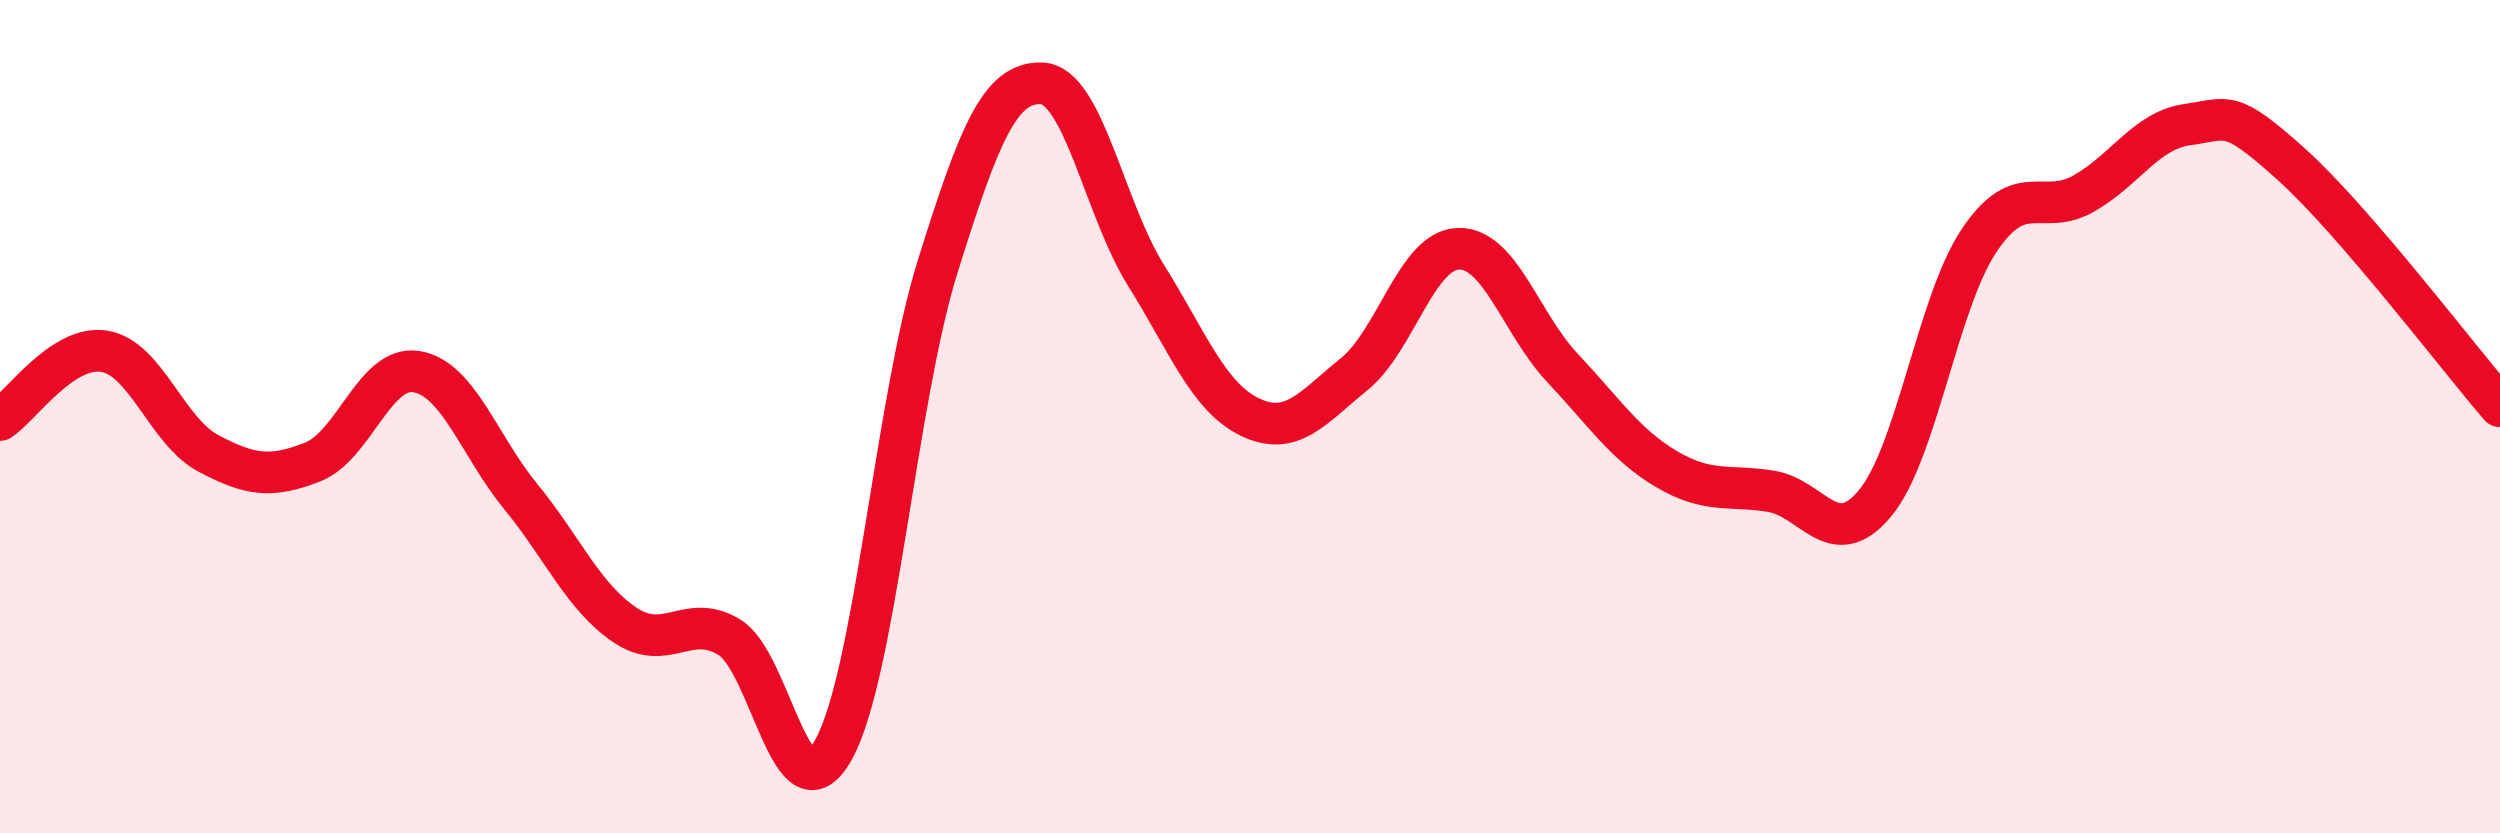
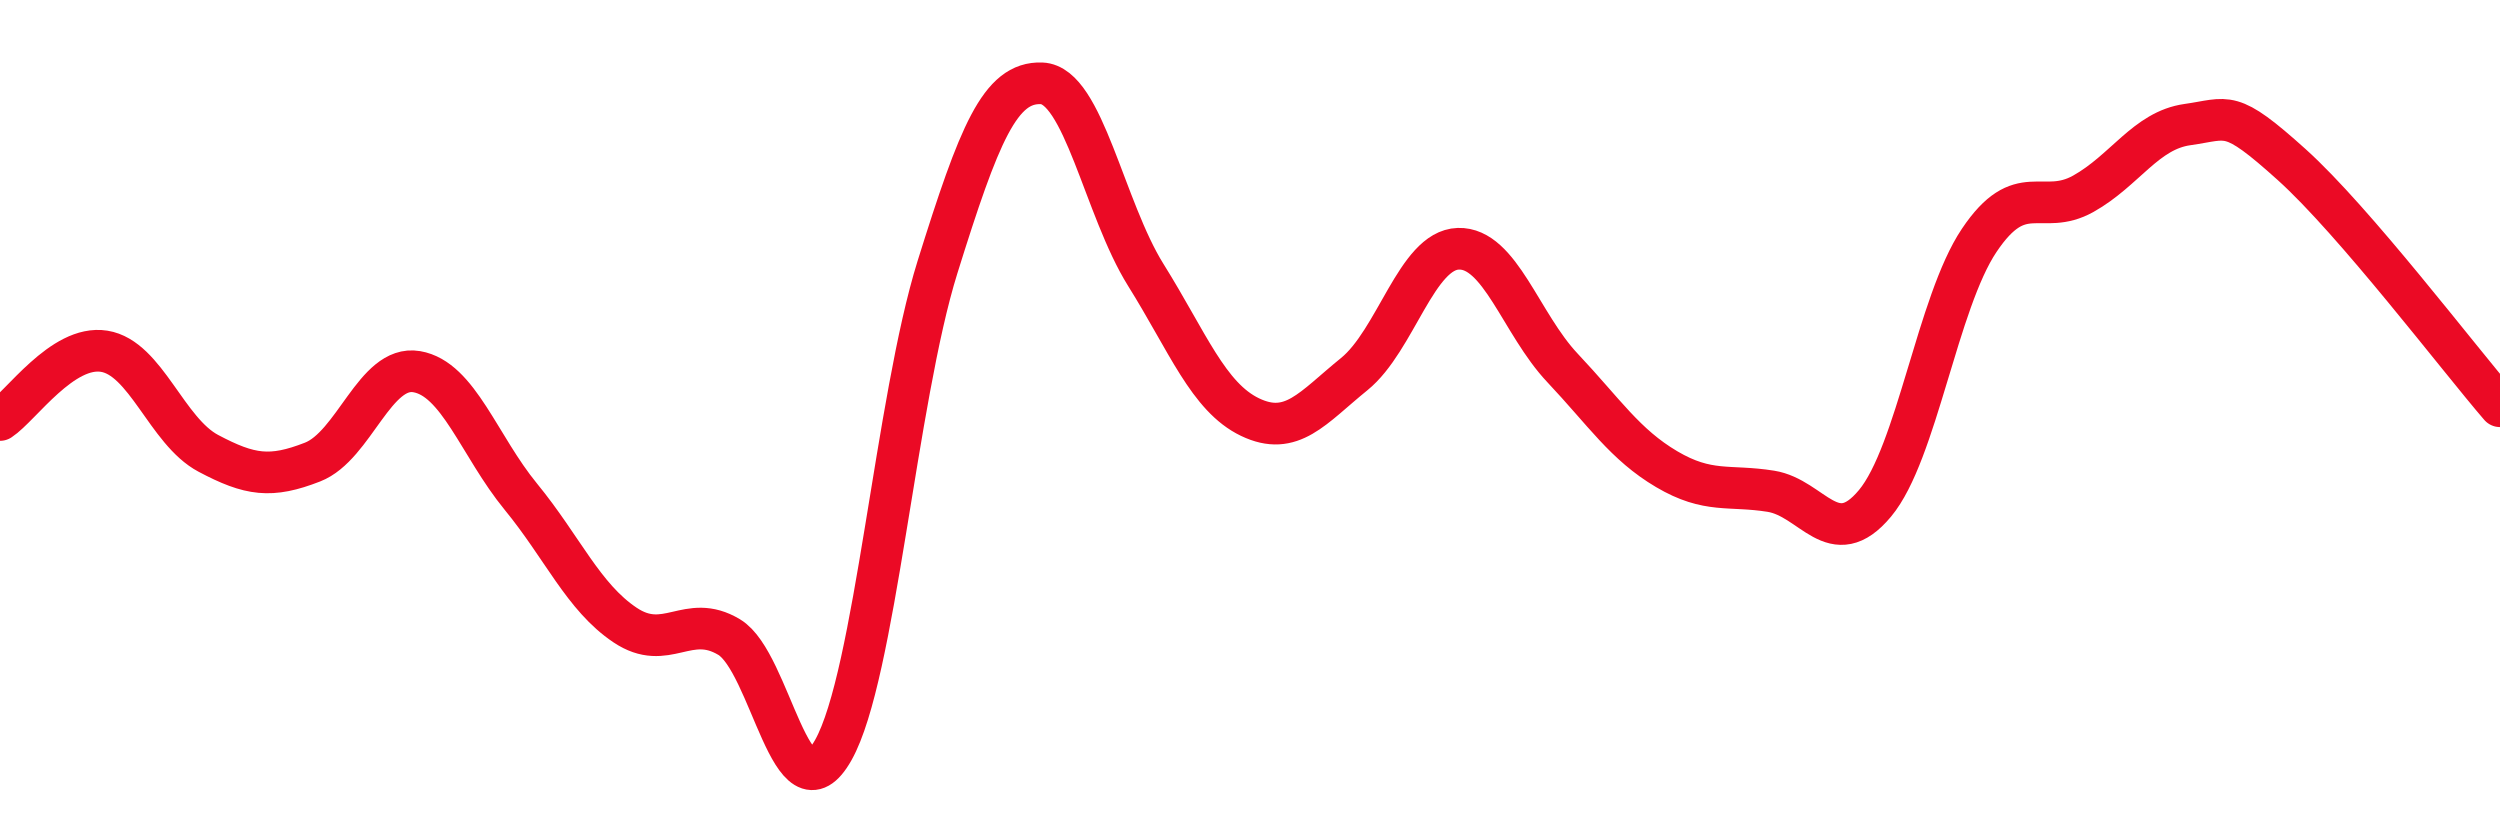
<svg xmlns="http://www.w3.org/2000/svg" width="60" height="20" viewBox="0 0 60 20">
-   <path d="M 0,10.08 C 0.5,9.75 1.5,8.27 2.5,8.43 C 3.5,8.59 4,10.35 5,10.88 C 6,11.41 6.5,11.48 7.5,11.09 C 8.5,10.7 9,8.75 10,8.92 C 11,9.09 11.5,10.7 12.5,11.92 C 13.5,13.14 14,14.33 15,15 C 16,15.67 16.5,14.69 17.5,15.29 C 18.5,15.89 19,19.78 20,18 C 21,16.22 21.5,9.61 22.5,6.41 C 23.5,3.21 24,1.96 25,2 C 26,2.04 26.5,5 27.5,6.6 C 28.5,8.2 29,9.53 30,10.01 C 31,10.49 31.5,9.79 32.5,8.98 C 33.5,8.17 34,6 35,5.97 C 36,5.94 36.5,7.77 37.5,8.83 C 38.5,9.89 39,10.67 40,11.26 C 41,11.85 41.5,11.63 42.5,11.79 C 43.5,11.95 44,13.28 45,12.08 C 46,10.88 46.5,7.26 47.5,5.77 C 48.5,4.28 49,5.21 50,4.65 C 51,4.09 51.5,3.13 52.5,2.99 C 53.5,2.85 53.5,2.6 55,3.95 C 56.5,5.3 59,8.59 60,9.75L60 20L0 20Z" fill="#EB0A25" opacity="0.1" stroke-linecap="round" stroke-linejoin="round" />
  <path d="M 0,10.08 C 0.5,9.75 1.5,8.27 2.5,8.43 C 3.5,8.59 4,10.35 5,10.88 C 6,11.41 6.5,11.48 7.5,11.09 C 8.5,10.7 9,8.75 10,8.92 C 11,9.09 11.5,10.7 12.5,11.92 C 13.5,13.14 14,14.33 15,15 C 16,15.67 16.5,14.69 17.5,15.29 C 18.5,15.89 19,19.78 20,18 C 21,16.22 21.5,9.61 22.5,6.41 C 23.5,3.21 24,1.96 25,2 C 26,2.04 26.5,5 27.5,6.6 C 28.5,8.2 29,9.53 30,10.01 C 31,10.49 31.5,9.79 32.5,8.98 C 33.5,8.17 34,6 35,5.97 C 36,5.94 36.5,7.77 37.5,8.83 C 38.5,9.89 39,10.67 40,11.26 C 41,11.85 41.5,11.63 42.5,11.79 C 43.5,11.95 44,13.28 45,12.08 C 46,10.88 46.5,7.26 47.5,5.77 C 48.5,4.28 49,5.21 50,4.65 C 51,4.09 51.5,3.13 52.5,2.99 C 53.5,2.85 53.5,2.6 55,3.95 C 56.5,5.3 59,8.59 60,9.75" stroke="#EB0A25" stroke-width="1" fill="none" stroke-linecap="round" stroke-linejoin="round" />
</svg>